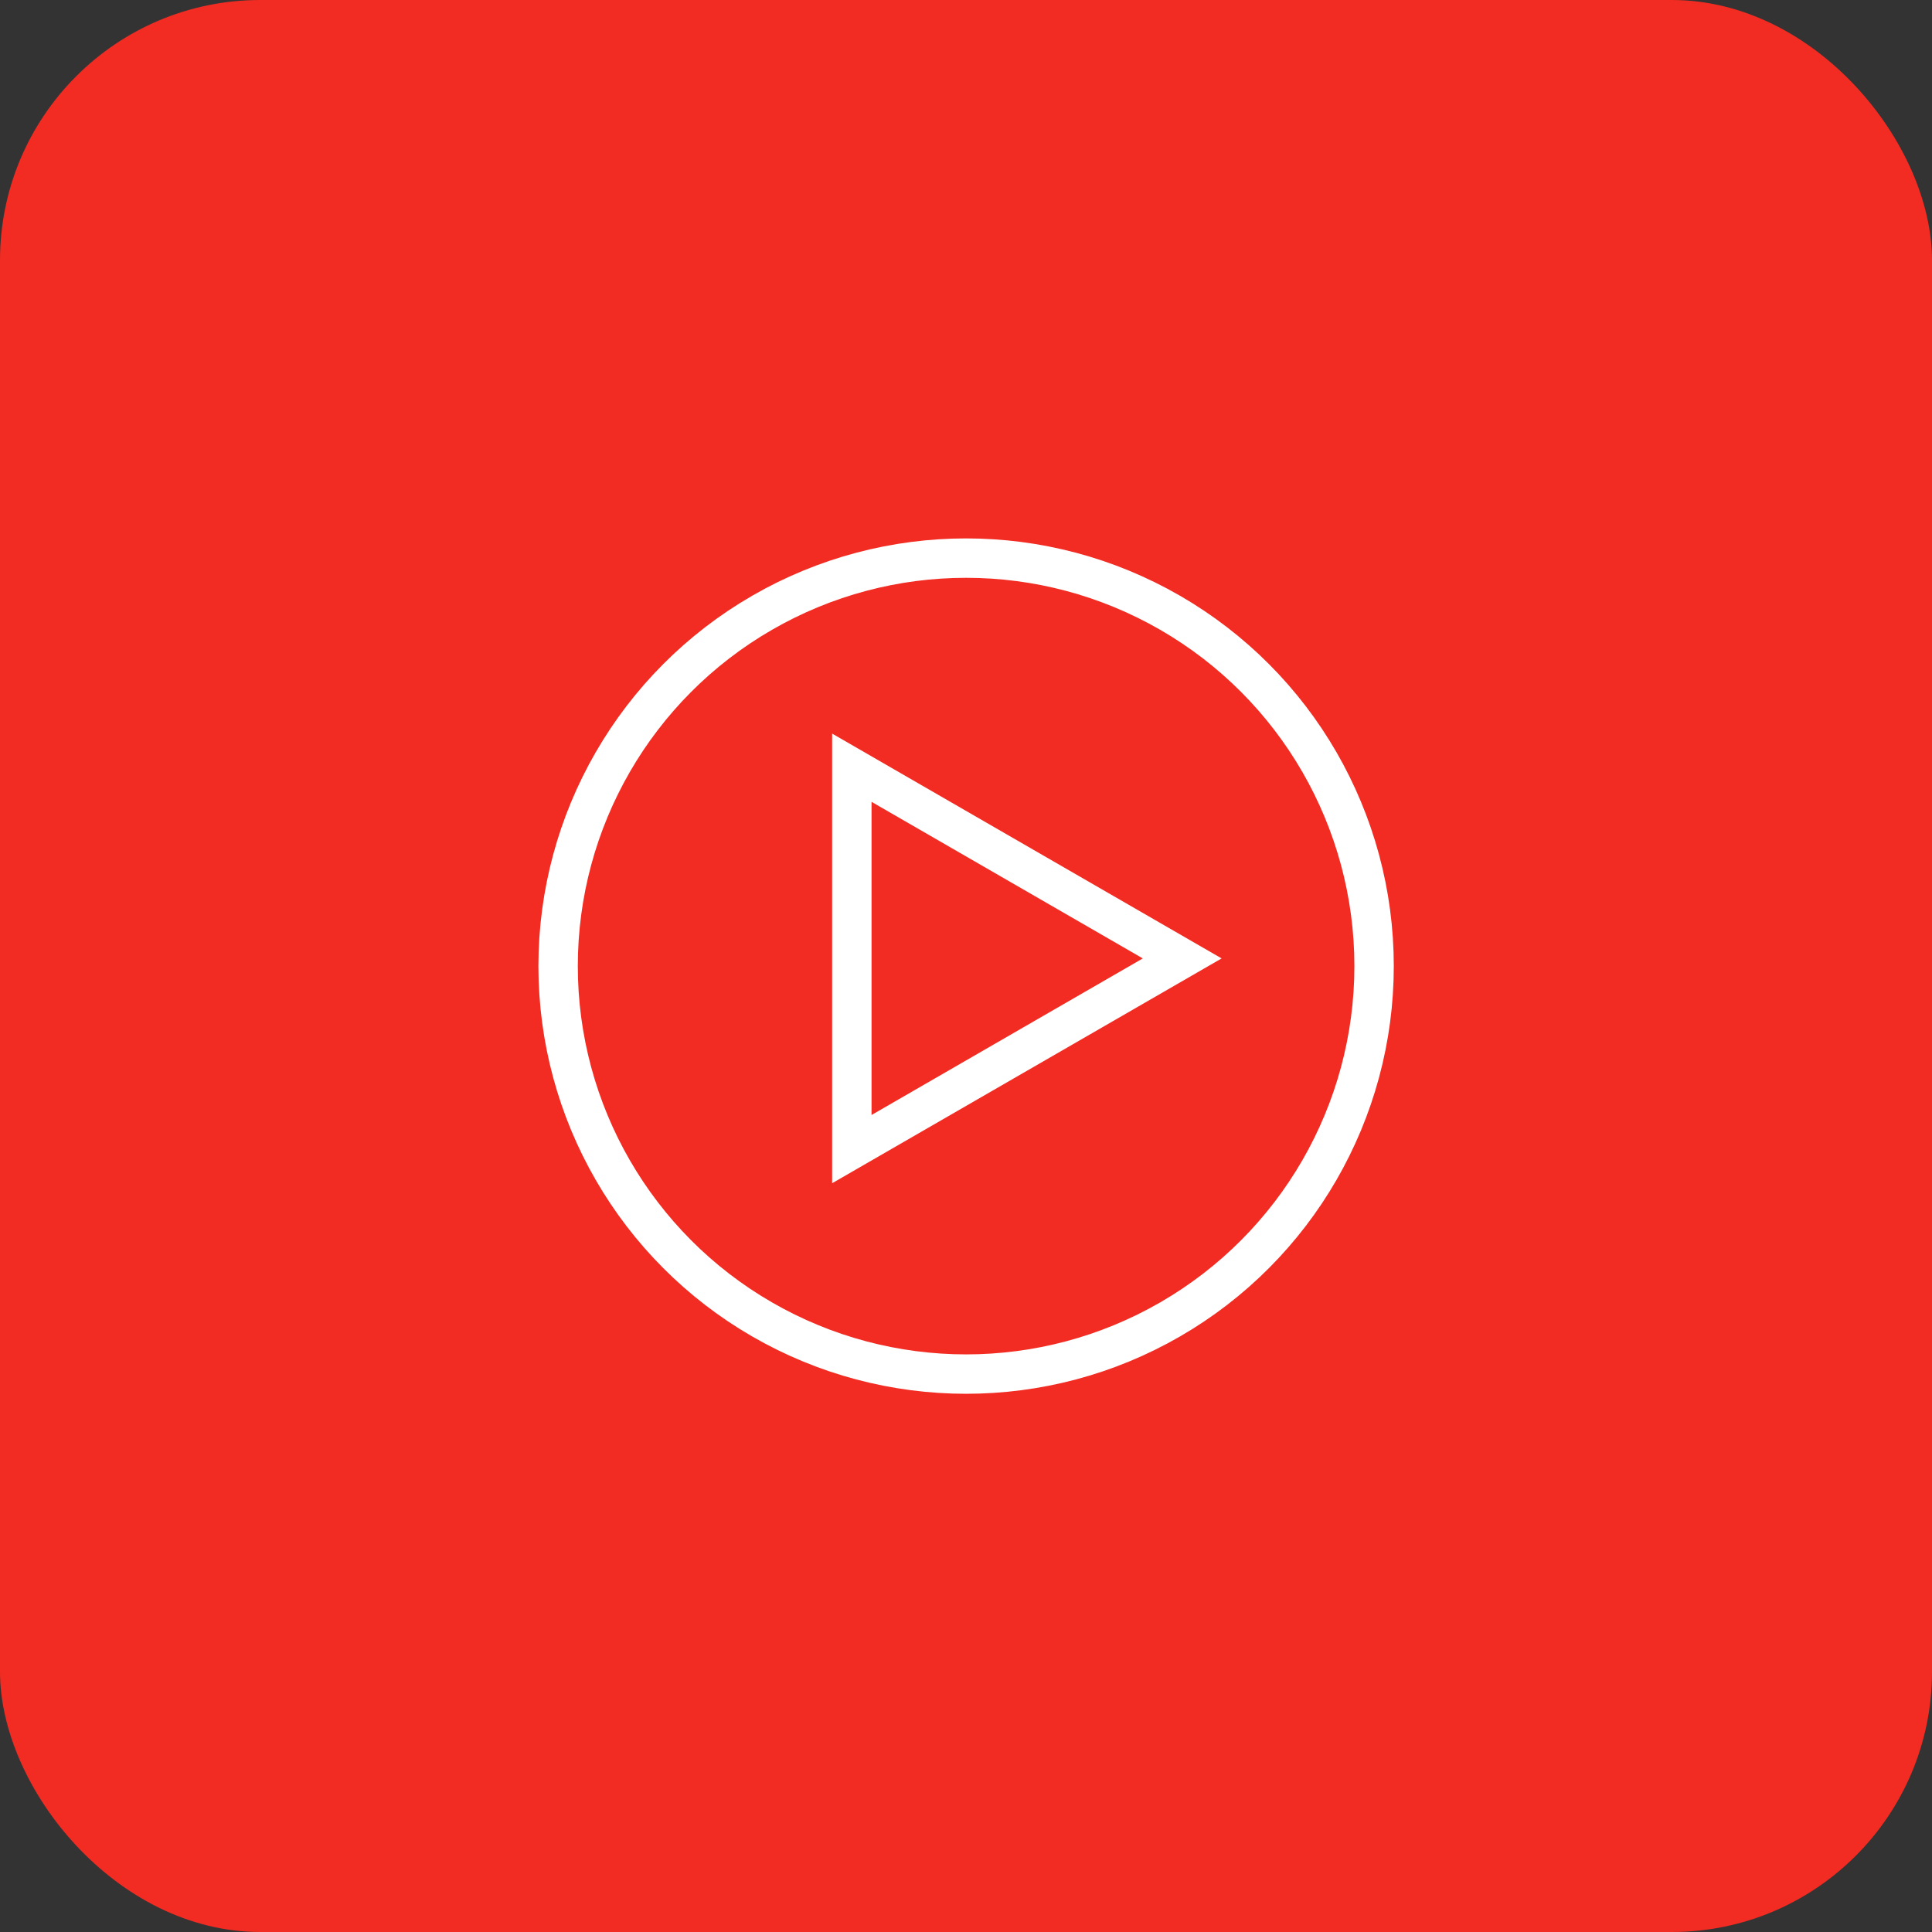
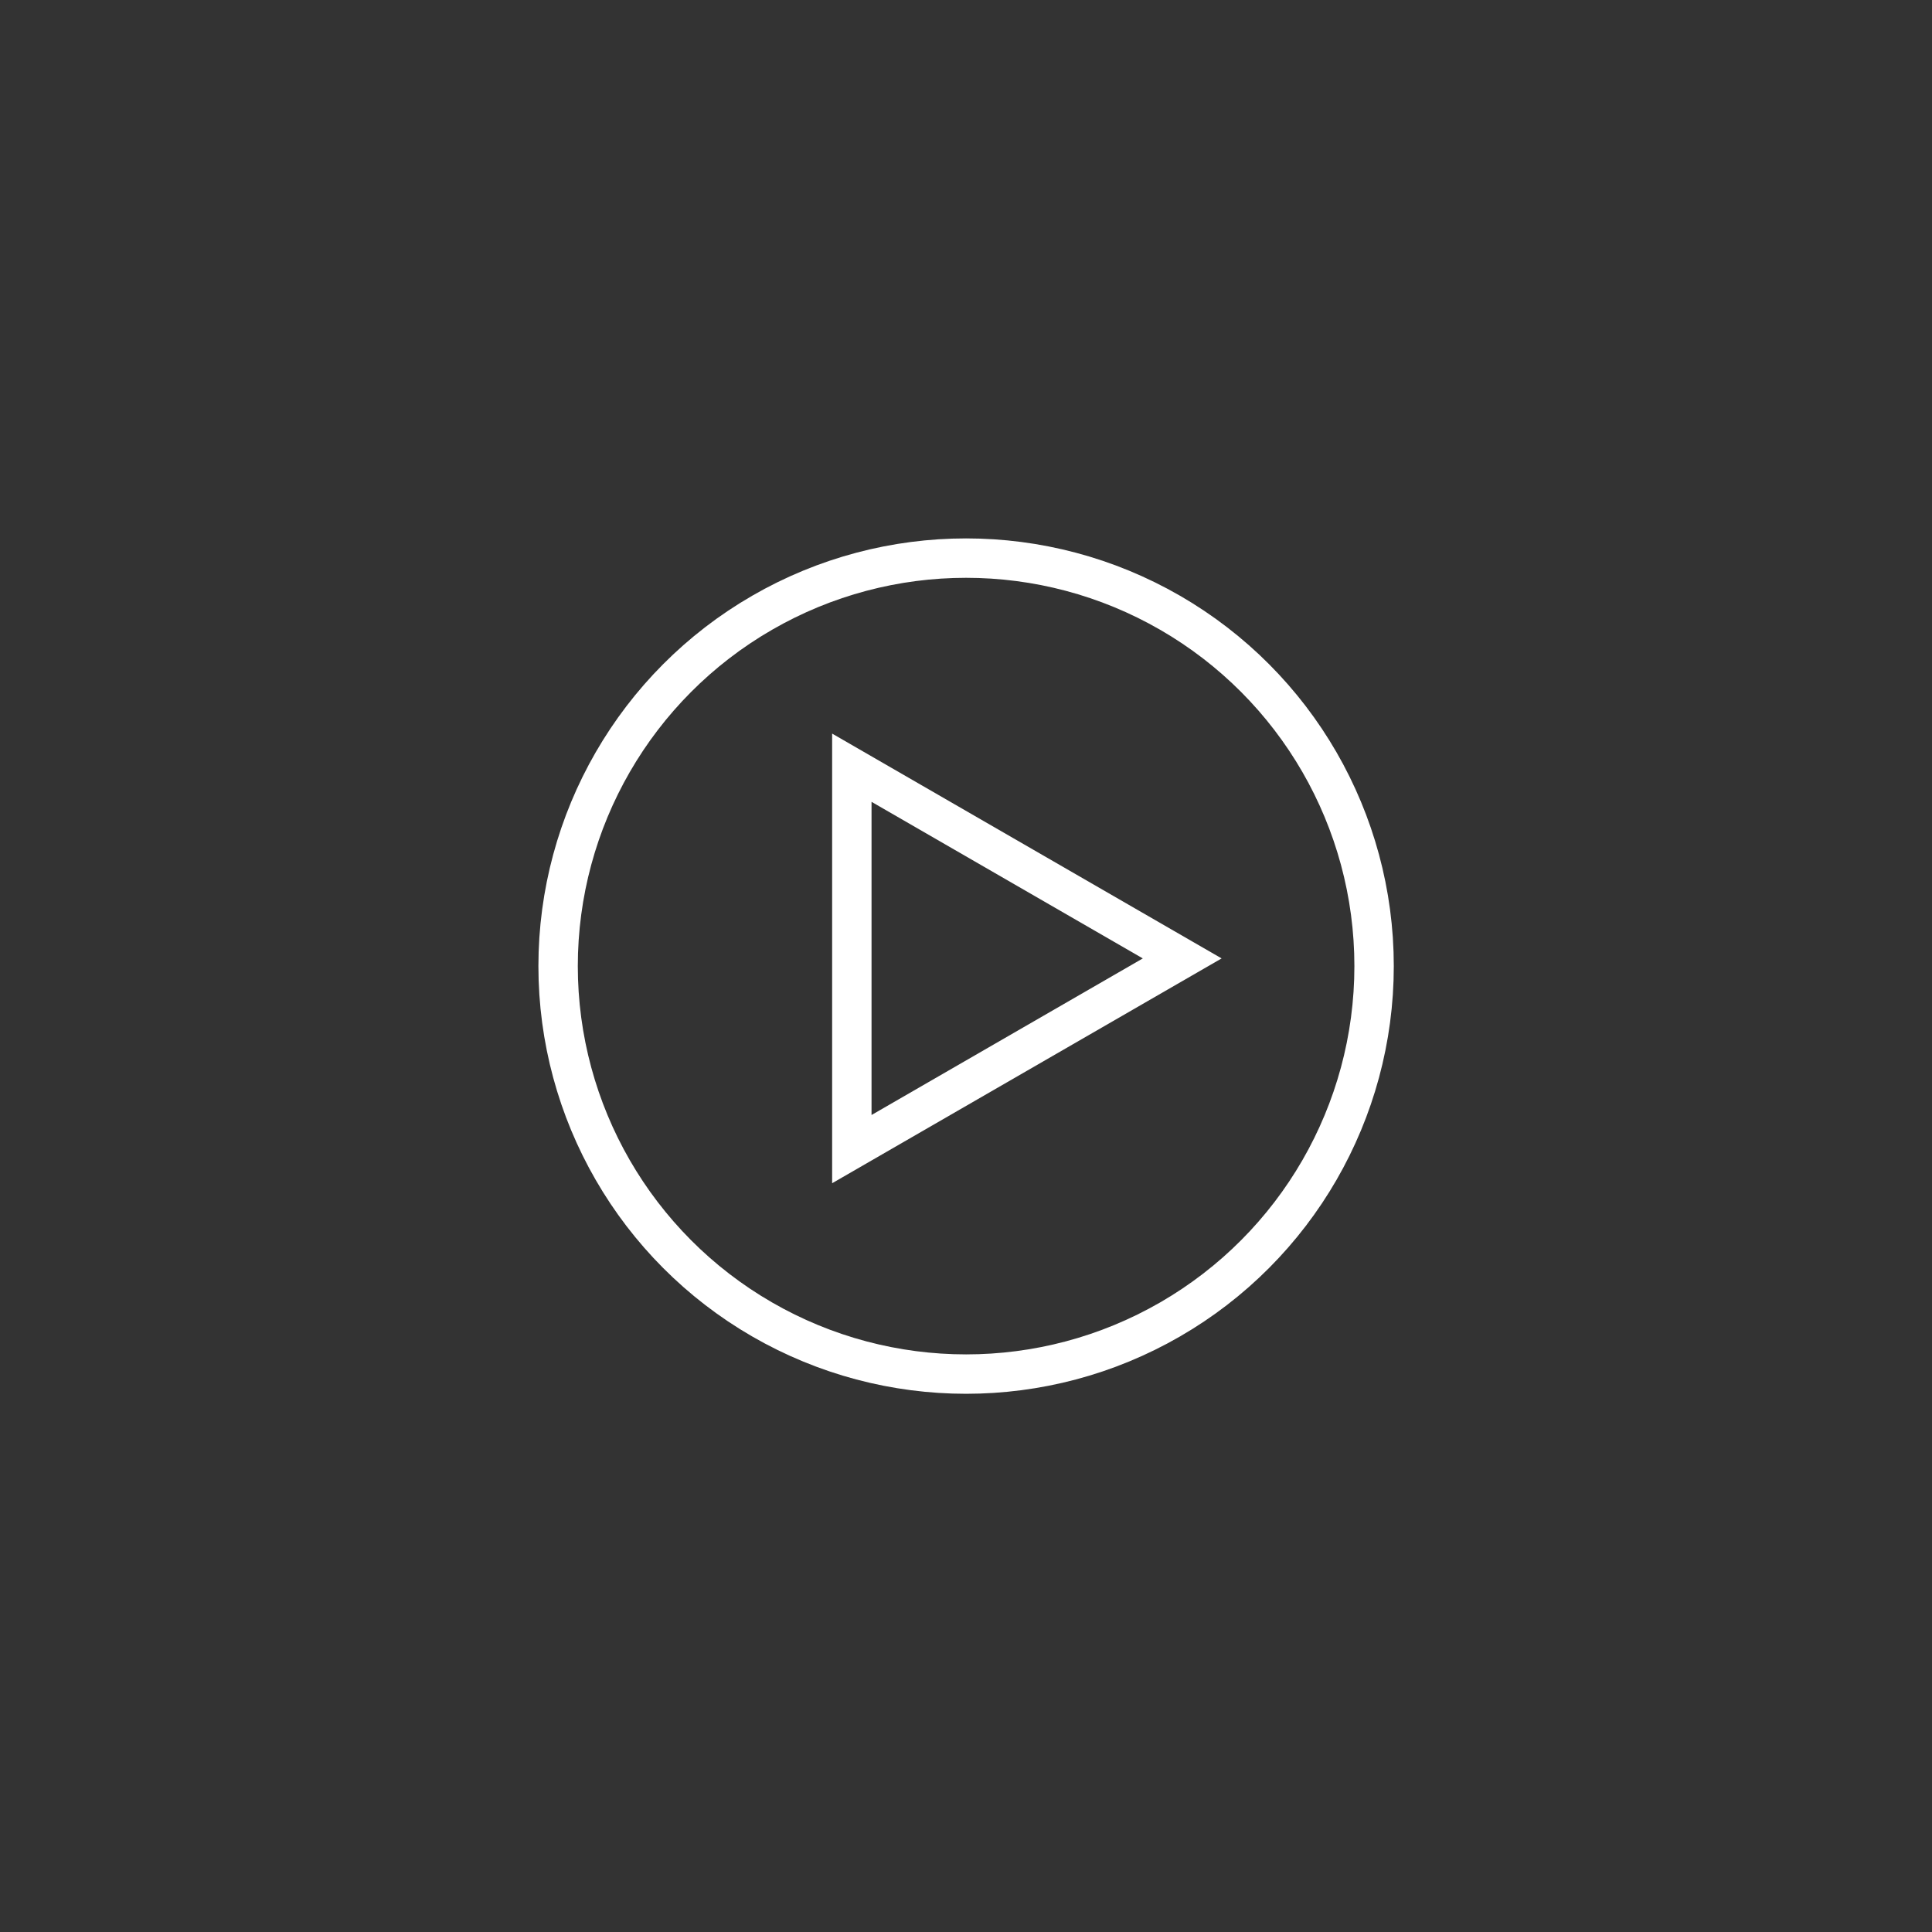
<svg xmlns="http://www.w3.org/2000/svg" id="Layer_2" viewBox="0 0 98.07 98.07">
  <rect x="0" y="0" width="98.07" height="98.07" fill="#333333" stroke="none" />
  <defs>
    <style>.cls-1{fill:#f22c22;}.cls-2{fill:none;stroke:#fff;stroke-miterlimit:10;stroke-width:2px;}</style>
  </defs>
  <g id="Layer_1-2">
    <g>
-       <rect class="cls-1" width="98.07" height="98.07" rx="13.21" ry="13.21" />
      <g>
        <polygon class="cls-2" points="60.01 48.65 43.24 38.97 43.24 58.33 60.01 48.65" />
        <circle class="cls-2" cx="49.04" cy="49.04" r="20.71" />
      </g>
    </g>
  </g>
</svg>